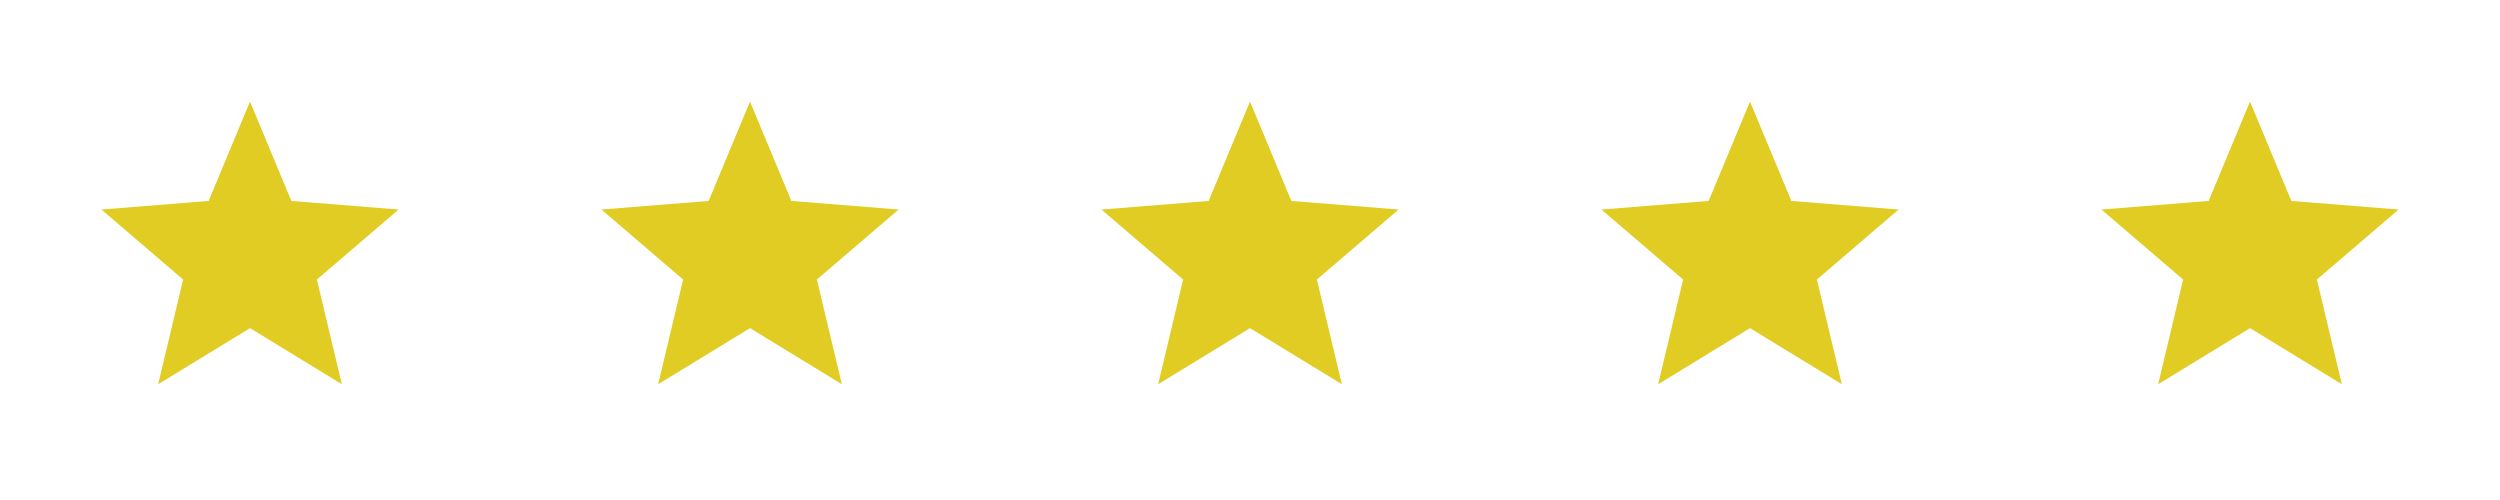
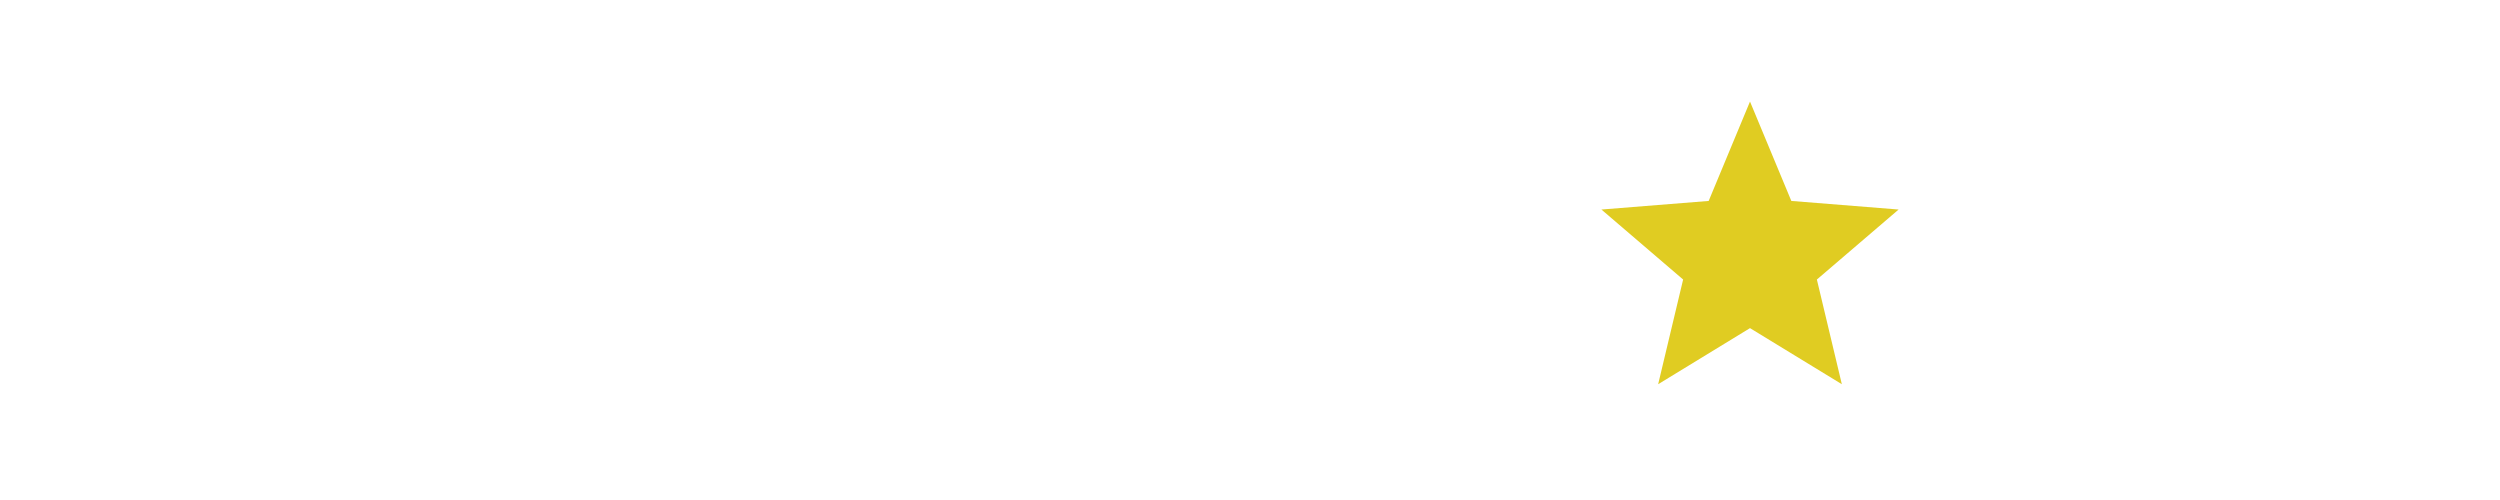
<svg xmlns="http://www.w3.org/2000/svg" width="160" height="32" viewBox="0 0 160 32" fill="none">
-   <path d="M16 21L10.122 24.59L11.72 17.89L6.49 13.41L13.355 12.86L16 6.5L18.645 12.86L25.511 13.41L20.28 17.89L21.878 24.59L16 21Z" fill="#E0CC22" />
-   <path d="M48 21L42.122 24.59L43.72 17.89L38.49 13.41L45.355 12.86L48 6.5L50.645 12.86L57.511 13.41L52.28 17.89L53.878 24.59L48 21Z" fill="#E0CC22" />
-   <path d="M80 21L74.122 24.59L75.72 17.89L70.49 13.41L77.355 12.86L80 6.5L82.645 12.86L89.511 13.41L84.28 17.89L85.878 24.59L80 21Z" fill="#E0CC22" />
  <path d="M112 21L106.122 24.59L107.72 17.89L102.49 13.41L109.355 12.86L112 6.5L114.645 12.86L121.511 13.41L116.28 17.89L117.878 24.59L112 21Z" fill="#E0CC22" />
-   <path d="M144 21L138.122 24.59L139.72 17.89L134.49 13.41L141.355 12.86L144 6.5L146.645 12.86L153.511 13.41L148.28 17.89L149.878 24.59L144 21Z" fill="#E0CC22" />
</svg>